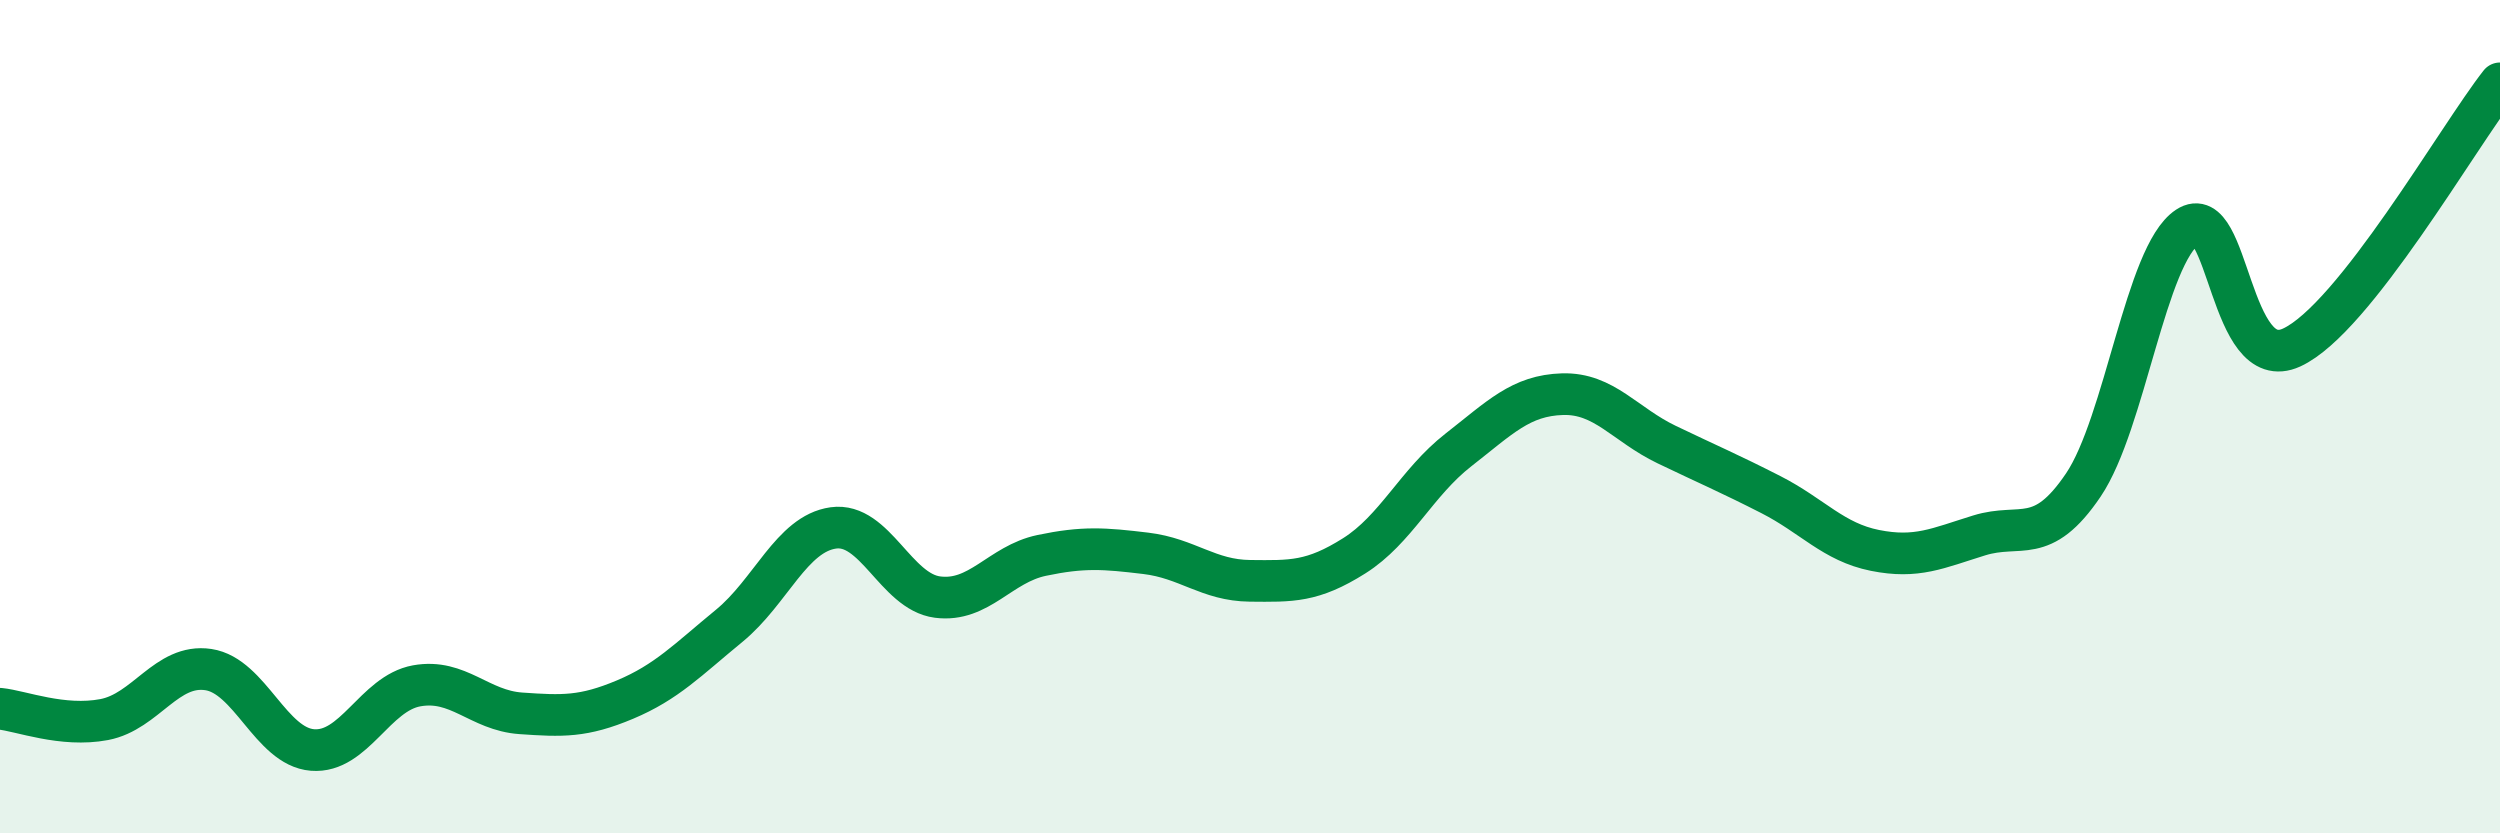
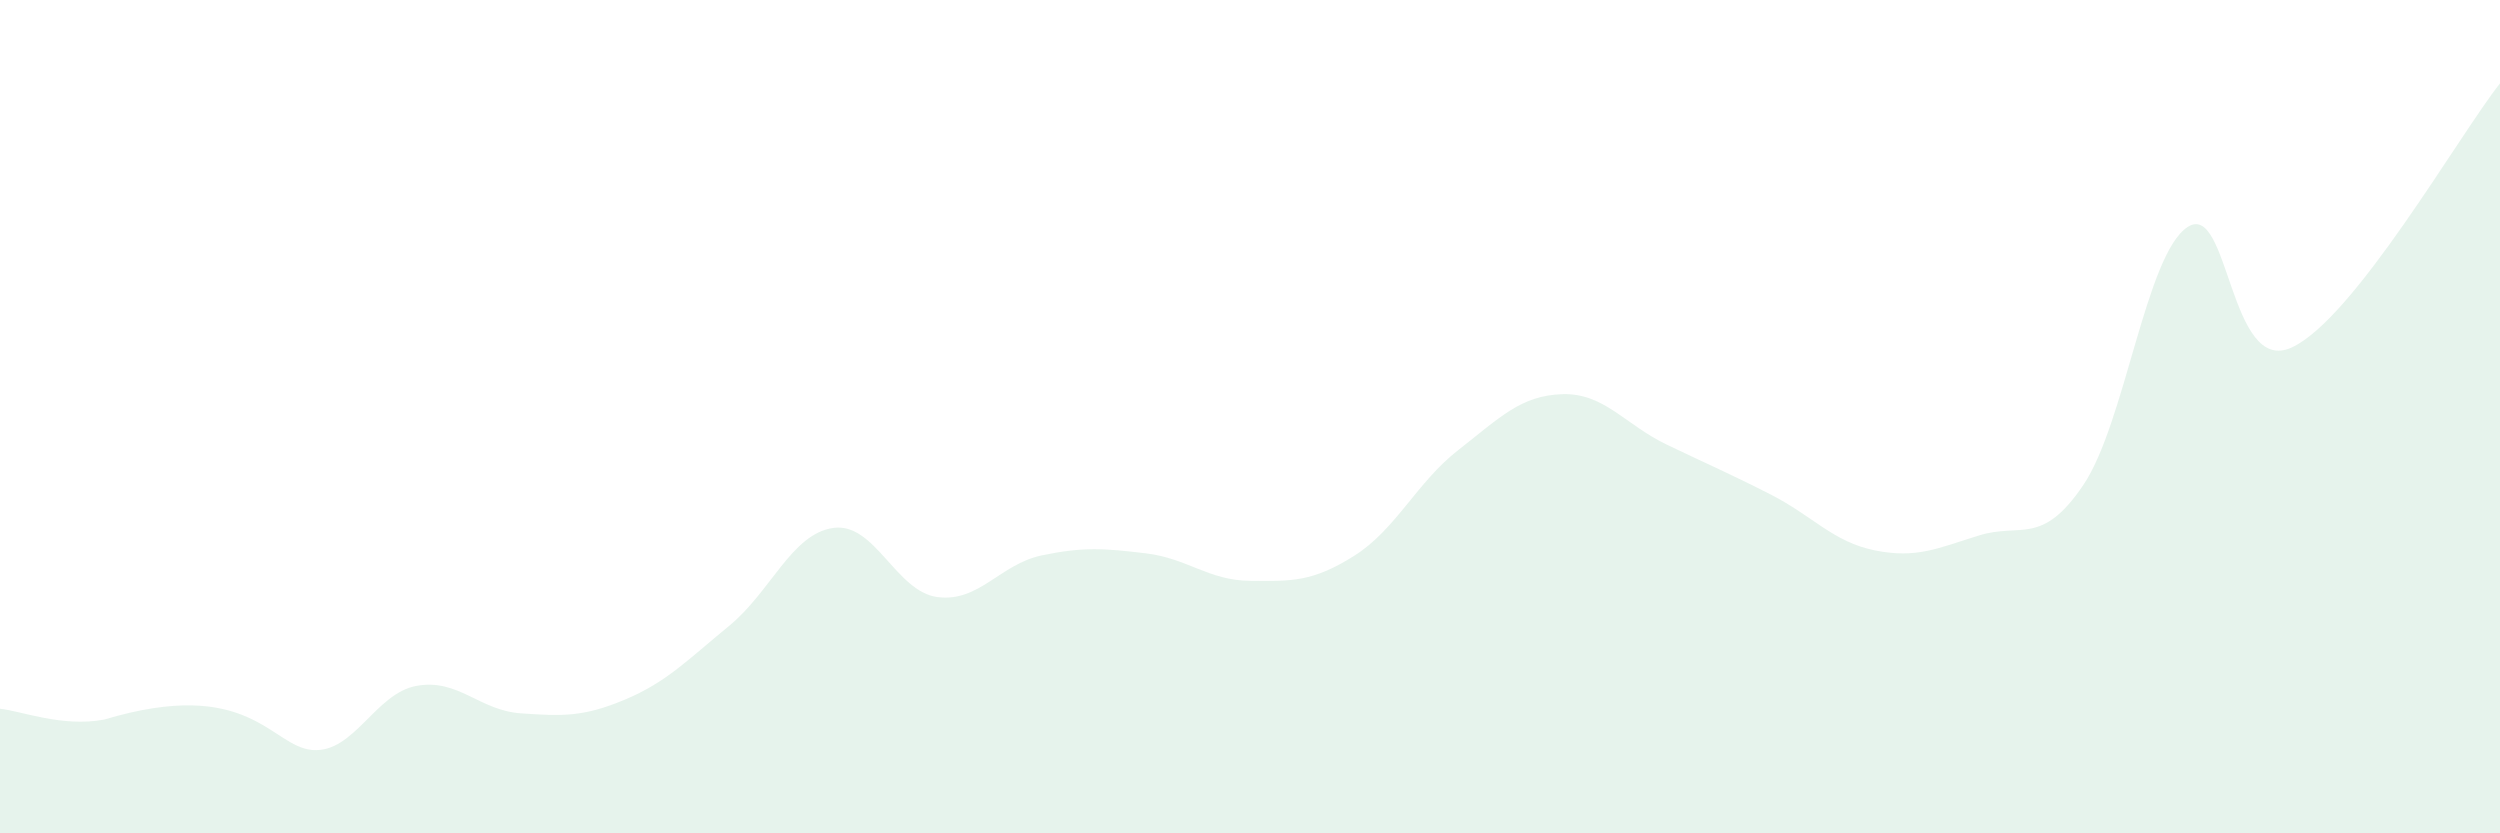
<svg xmlns="http://www.w3.org/2000/svg" width="60" height="20" viewBox="0 0 60 20">
-   <path d="M 0,17.01 C 0.5,17.06 1.5,17.46 2.5,17.27 C 3.5,17.08 4,15.92 5,16.07 C 6,16.22 6.5,17.92 7.5,18 C 8.5,18.08 9,16.64 10,16.46 C 11,16.28 11.5,17.05 12.5,17.12 C 13.5,17.19 14,17.21 15,16.79 C 16,16.37 16.5,15.84 17.5,15.02 C 18.5,14.2 19,12.81 20,12.67 C 21,12.53 21.5,14.2 22.5,14.33 C 23.5,14.46 24,13.54 25,13.33 C 26,13.12 26.5,13.16 27.5,13.28 C 28.5,13.4 29,13.93 30,13.94 C 31,13.95 31.5,13.97 32.5,13.34 C 33.5,12.71 34,11.58 35,10.8 C 36,10.02 36.5,9.49 37.5,9.46 C 38.5,9.43 39,10.19 40,10.67 C 41,11.15 41.5,11.36 42.5,11.87 C 43.5,12.38 44,13.01 45,13.21 C 46,13.41 46.5,13.16 47.5,12.85 C 48.5,12.54 49,13.12 50,11.64 C 51,10.16 51.5,6.11 52.5,5.45 C 53.5,4.79 53.5,9.03 55,8.34 C 56.5,7.65 59,3.27 60,2L60 20L0 20Z" fill="#008740" opacity="0.1" stroke-linecap="round" stroke-linejoin="round" />
-   <path d="M 0,17.01 C 0.5,17.06 1.5,17.46 2.5,17.27 C 3.5,17.08 4,15.92 5,16.07 C 6,16.22 6.5,17.92 7.5,18 C 8.5,18.08 9,16.64 10,16.46 C 11,16.28 11.5,17.05 12.5,17.12 C 13.5,17.19 14,17.21 15,16.79 C 16,16.37 16.5,15.84 17.5,15.02 C 18.5,14.2 19,12.81 20,12.67 C 21,12.53 21.5,14.2 22.5,14.33 C 23.5,14.46 24,13.54 25,13.33 C 26,13.12 26.5,13.16 27.5,13.28 C 28.5,13.4 29,13.93 30,13.94 C 31,13.95 31.5,13.97 32.5,13.34 C 33.5,12.71 34,11.58 35,10.8 C 36,10.02 36.5,9.49 37.5,9.46 C 38.5,9.43 39,10.19 40,10.67 C 41,11.15 41.5,11.36 42.5,11.87 C 43.5,12.38 44,13.01 45,13.21 C 46,13.41 46.5,13.16 47.5,12.85 C 48.5,12.54 49,13.12 50,11.64 C 51,10.16 51.5,6.11 52.5,5.45 C 53.5,4.79 53.5,9.03 55,8.34 C 56.5,7.65 59,3.27 60,2" stroke="#008740" stroke-width="1" fill="none" stroke-linecap="round" stroke-linejoin="round" />
+   <path d="M 0,17.01 C 0.5,17.06 1.5,17.46 2.5,17.27 C 6,16.22 6.5,17.92 7.5,18 C 8.5,18.08 9,16.64 10,16.46 C 11,16.28 11.5,17.05 12.5,17.12 C 13.5,17.19 14,17.21 15,16.79 C 16,16.37 16.5,15.84 17.5,15.02 C 18.5,14.2 19,12.81 20,12.67 C 21,12.53 21.5,14.2 22.5,14.33 C 23.5,14.46 24,13.54 25,13.33 C 26,13.12 26.5,13.16 27.5,13.28 C 28.5,13.4 29,13.93 30,13.94 C 31,13.95 31.5,13.97 32.5,13.34 C 33.5,12.71 34,11.58 35,10.8 C 36,10.02 36.5,9.49 37.5,9.46 C 38.5,9.43 39,10.19 40,10.67 C 41,11.15 41.5,11.36 42.5,11.87 C 43.5,12.38 44,13.01 45,13.21 C 46,13.41 46.5,13.16 47.5,12.85 C 48.5,12.54 49,13.12 50,11.64 C 51,10.16 51.5,6.11 52.5,5.45 C 53.5,4.79 53.5,9.03 55,8.34 C 56.5,7.65 59,3.27 60,2L60 20L0 20Z" fill="#008740" opacity="0.1" stroke-linecap="round" stroke-linejoin="round" />
</svg>